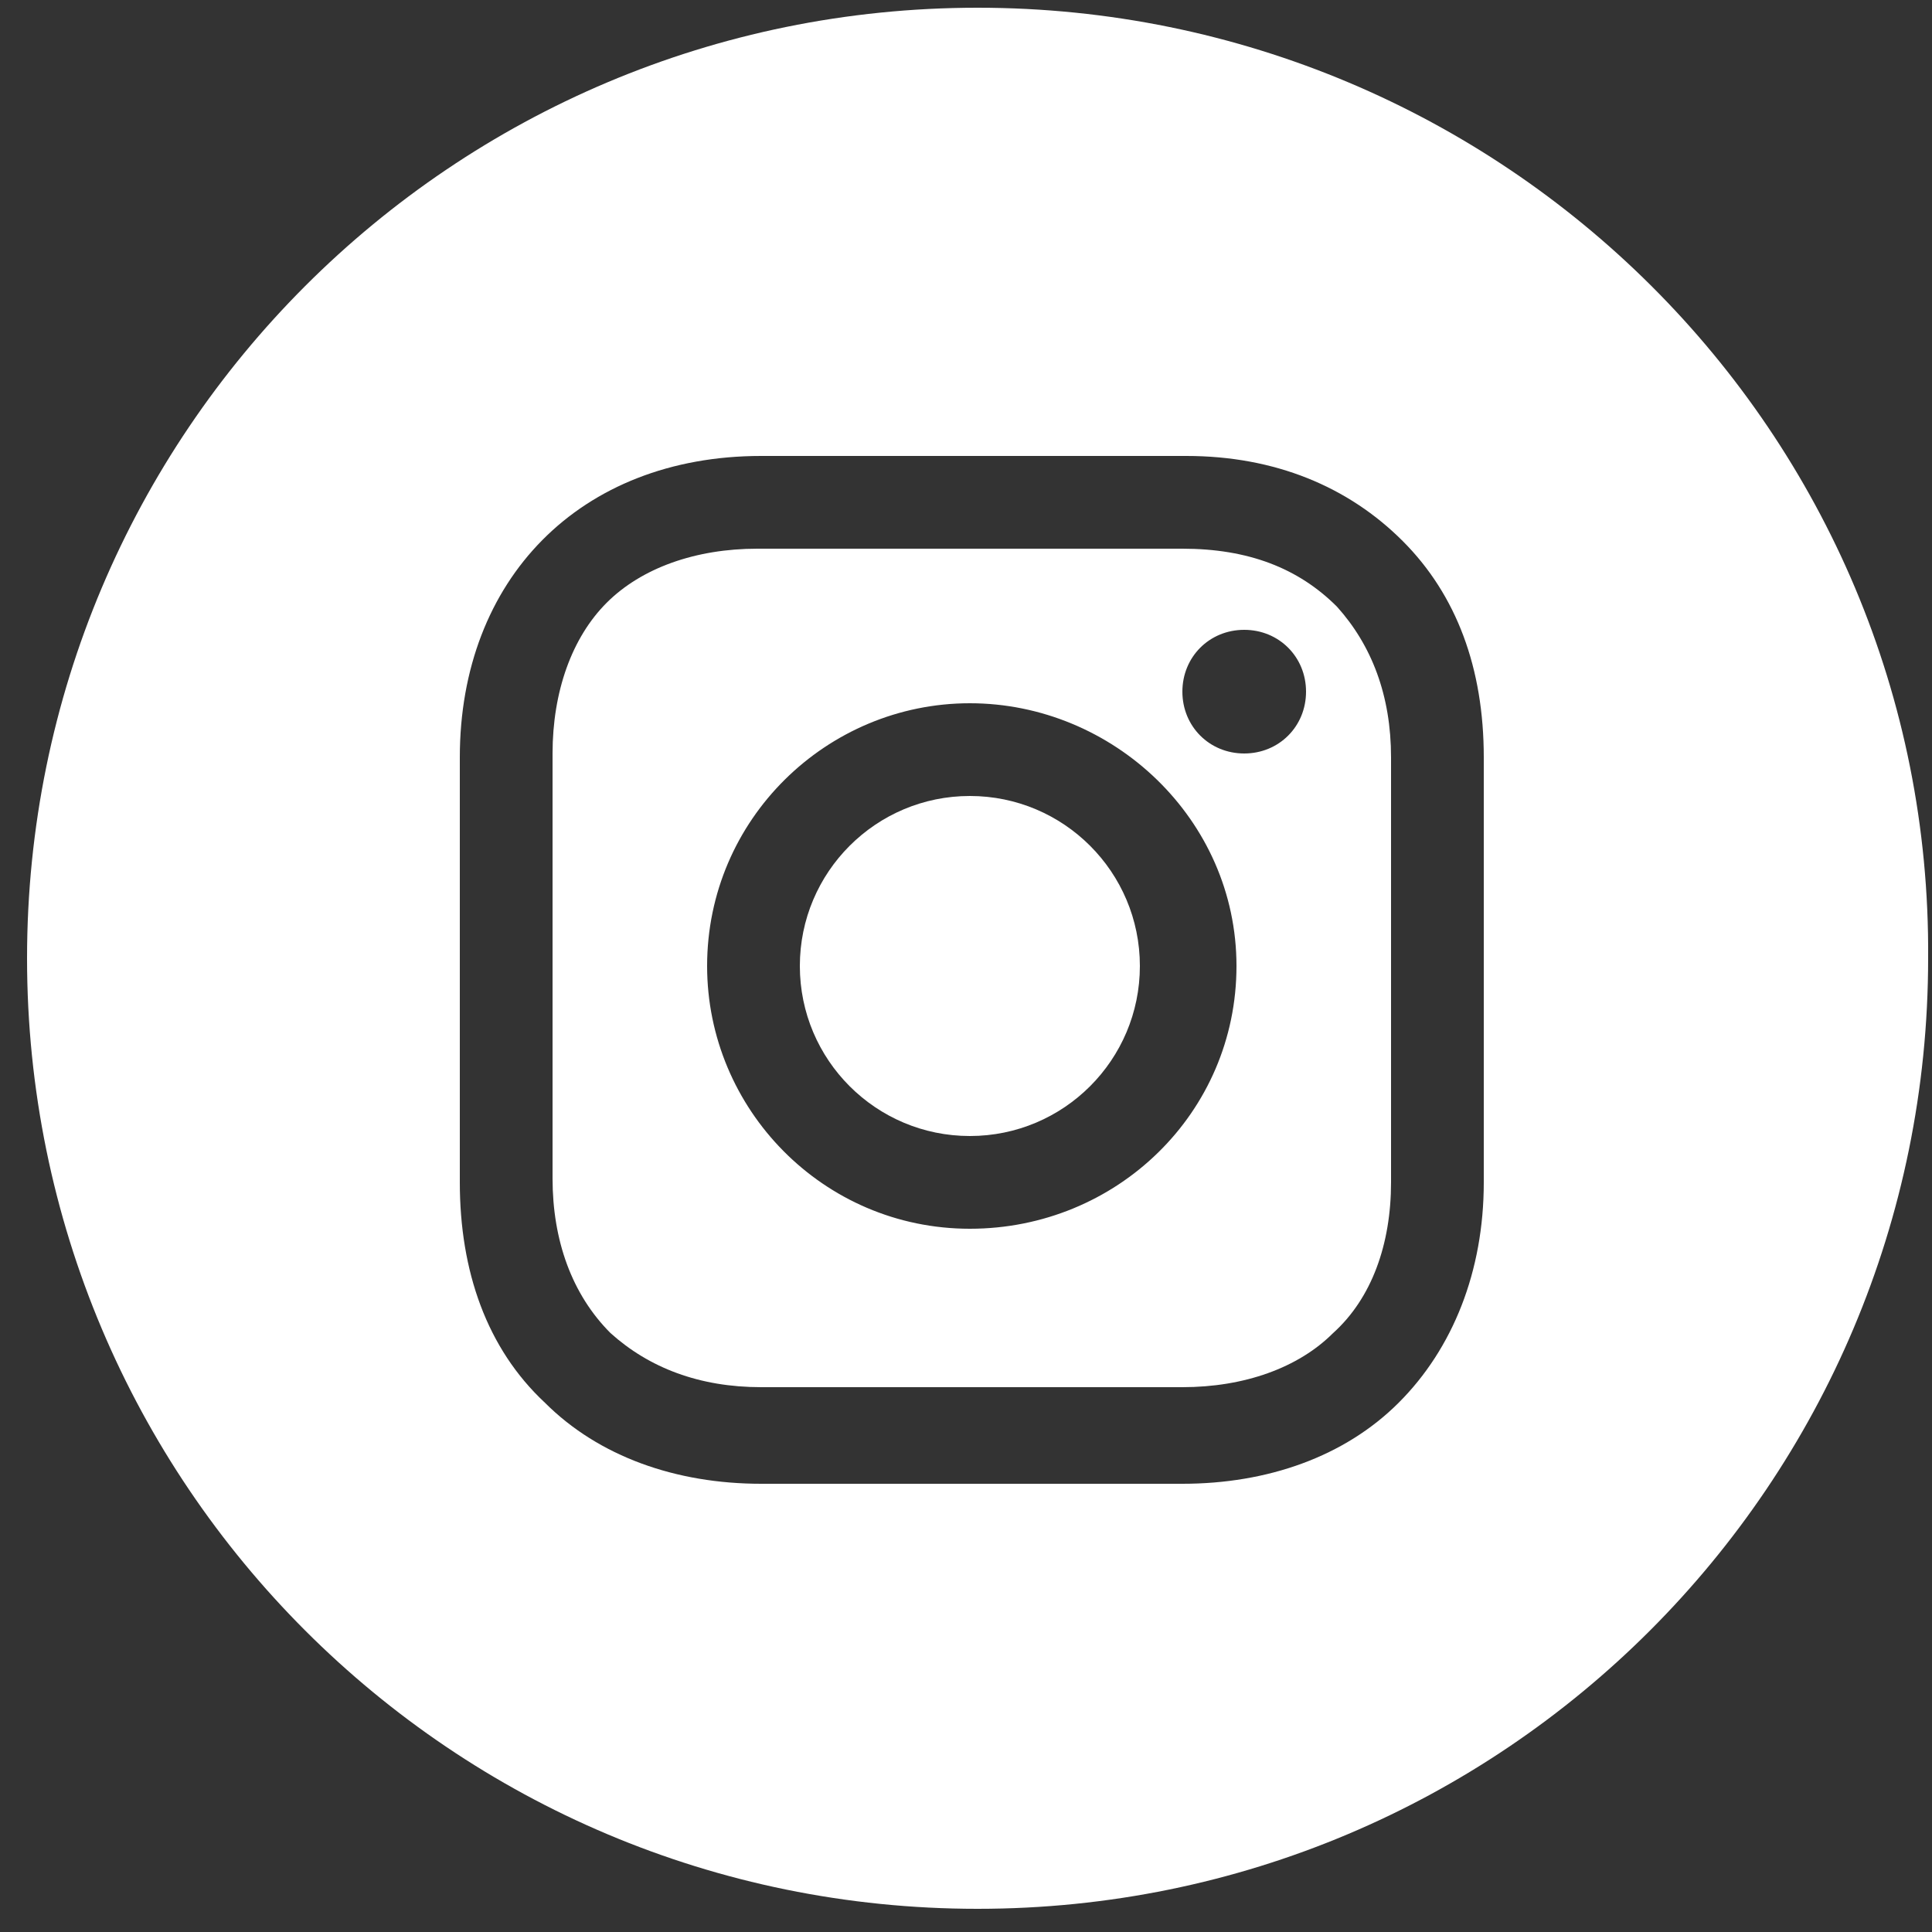
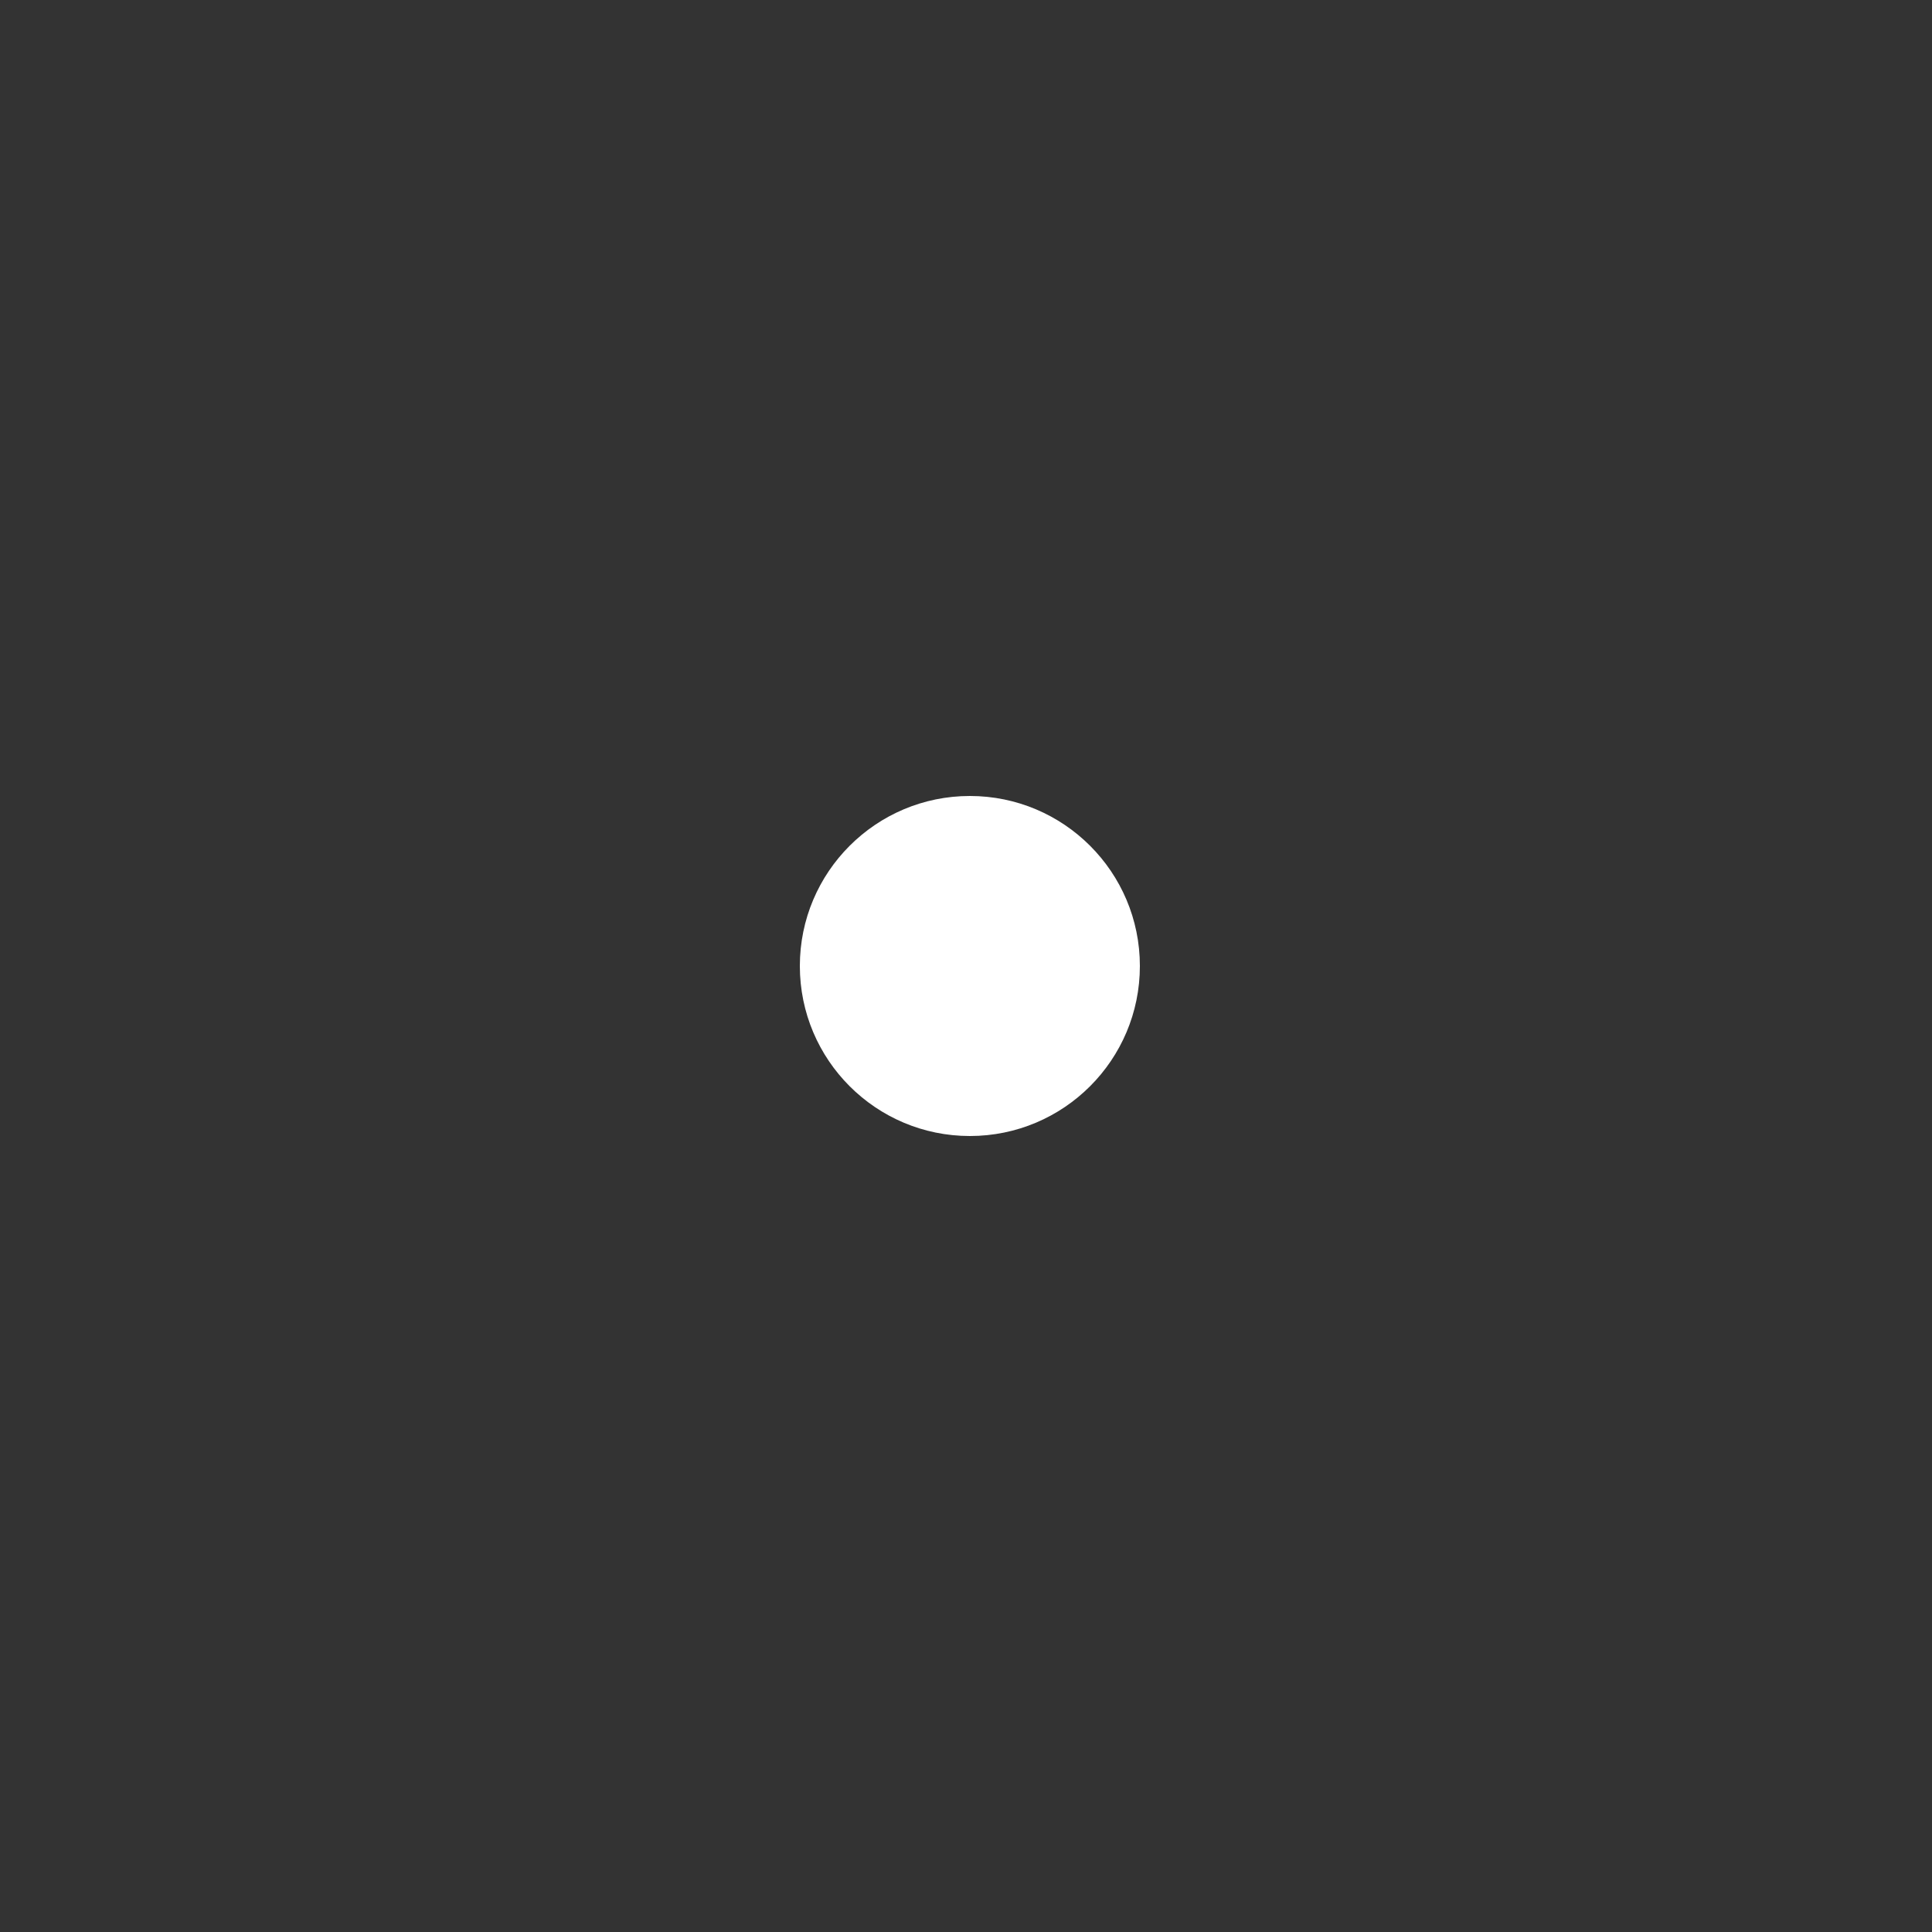
<svg xmlns="http://www.w3.org/2000/svg" width="30px" height="30px" viewBox="0 0 30 30" version="1.1">
  <rect x="0" y="0" width="30" height="30" fill="#333333" stroke="none" />
  <title>iconfinder_38-instagram_1161954</title>
  <desc>Created with Sketch.</desc>
  <g id="Page-1" stroke="none" stroke-width="1" fill="none" fill-rule="evenodd">
    <g id="iconfinder_38-instagram_1161954" fill="#FFFFFF" fill-rule="nonzero">
      <circle id="Oval" cx="15.06" cy="15" r="2.64" />
-       <path d="M18.36,8.52 L11.76,8.52 C10.8,8.52 9.96,8.82 9.42,9.36 C8.88,9.9 8.58,10.74 8.58,11.7 L8.58,18.3 C8.58,19.26 8.88,20.1 9.48,20.7 C10.08,21.24 10.86,21.54 11.82,21.54 L18.36,21.54 C19.32,21.54 20.16,21.24 20.7,20.7 C21.3,20.16 21.6,19.32 21.6,18.36 L21.6,11.76 C21.6,10.8 21.3,10.02 20.76,9.42 C20.16,8.82 19.38,8.52 18.36,8.52 Z M15.06,19.08 C12.78,19.08 10.98,17.22 10.98,15 C10.98,12.72 12.84,10.92 15.06,10.92 C17.28,10.92 19.2,12.72 19.2,15 C19.2,17.28 17.34,19.08 15.06,19.08 Z M19.32,11.7 C18.78,11.7 18.36,11.28 18.36,10.74 C18.36,10.2 18.78,9.78 19.32,9.78 C19.86,9.78 20.28,10.2 20.28,10.74 C20.28,11.28 19.86,11.7 19.32,11.7 Z" id="Shape" />
-       <path d="M15.18,0.12 C7.02,0.12 0.42,6.72 0.42,14.88 C0.42,23.04 7.02,29.64 15.18,29.64 C23.34,29.64 29.94,23.04 29.94,14.88 C30,6.72 23.34,0.12 15.18,0.12 Z M23.04,18.36 C23.04,19.74 22.56,20.94 21.72,21.78 C20.88,22.62 19.68,23.04 18.36,23.04 L11.82,23.04 C10.5,23.04 9.3,22.62 8.46,21.78 C7.56,20.94 7.14,19.74 7.14,18.36 L7.14,11.76 C7.14,9 9,7.08 11.82,7.08 L18.42,7.08 C19.8,7.08 20.94,7.56 21.78,8.4 C22.62,9.24 23.04,10.38 23.04,11.76 L23.04,18.36 Z" id="Shape" />
    </g>
  </g>
</svg>